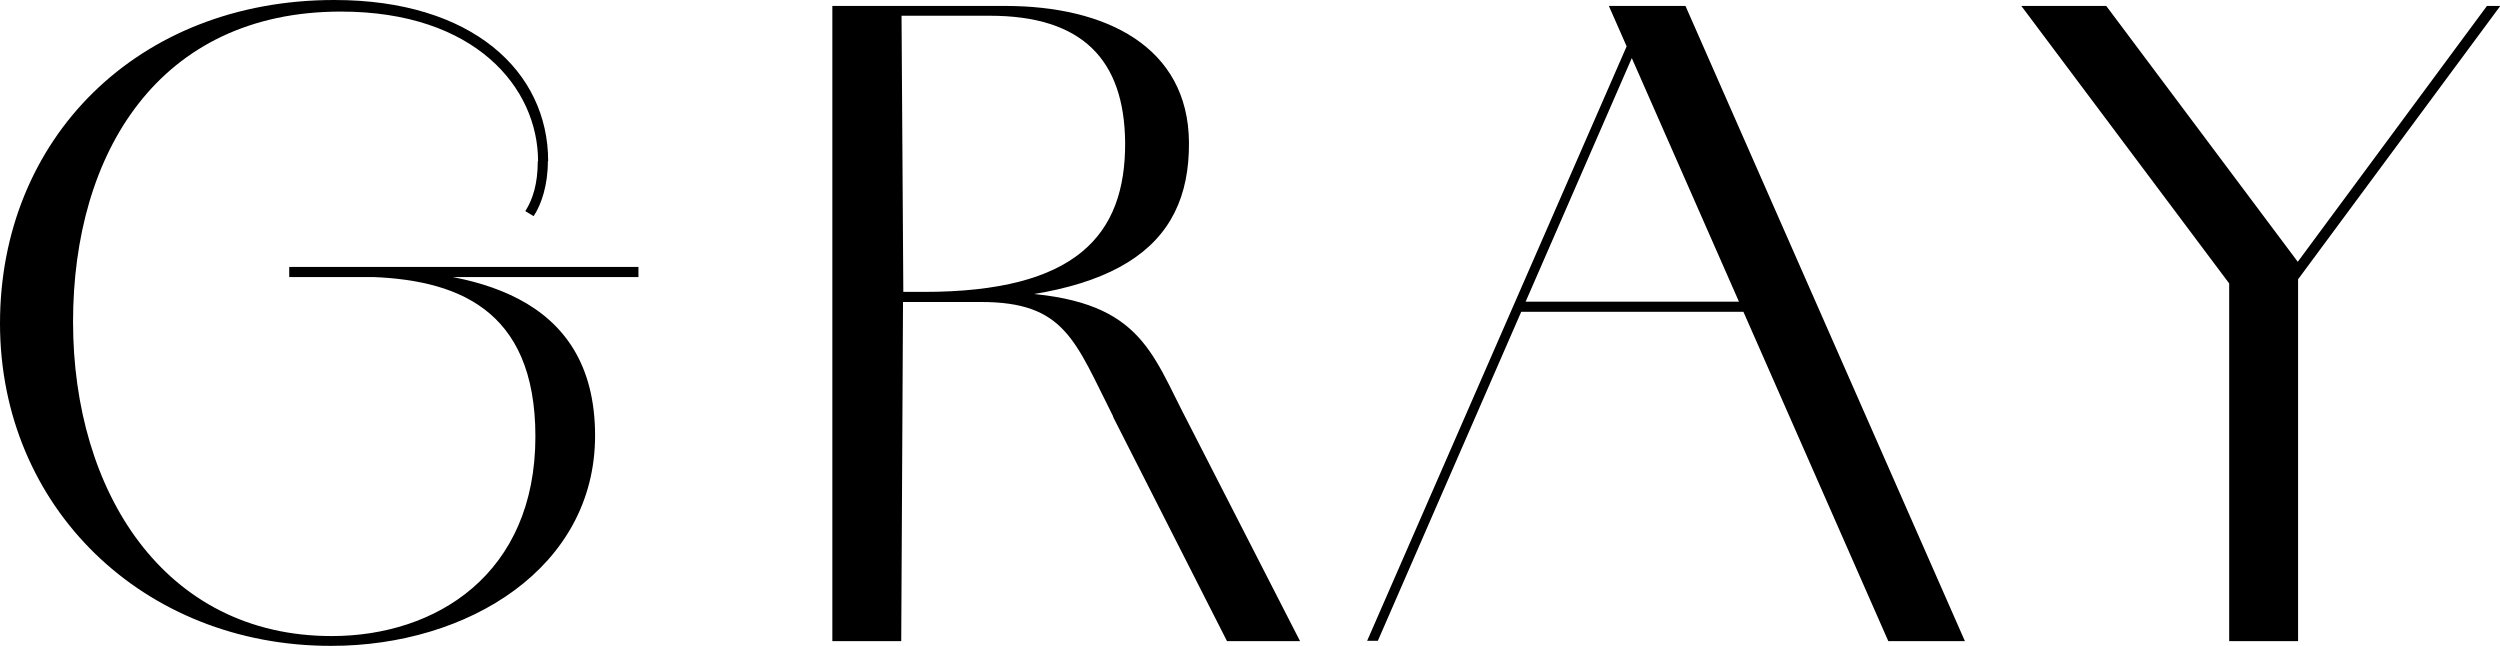
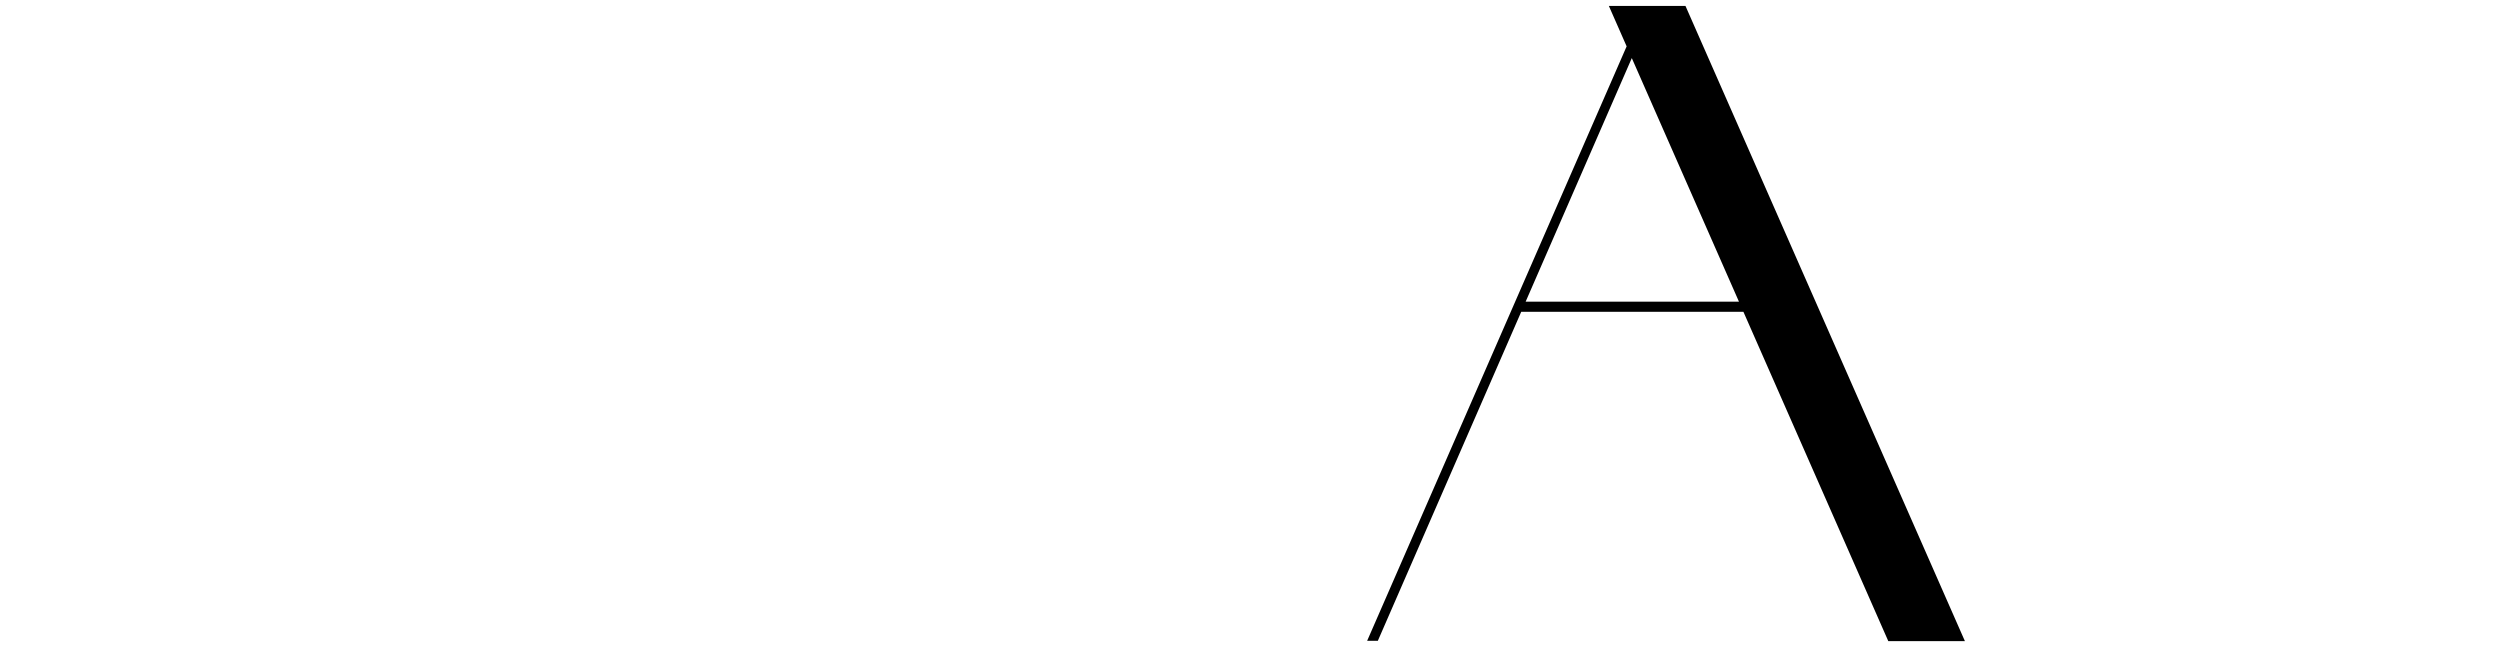
<svg xmlns="http://www.w3.org/2000/svg" id="_レイヤー_2" data-name="レイヤー 2" viewBox="0 0 84.19 21.76">
  <g id="text">
    <g>
-       <path d="M0,10.89C0,4.68,4.62,0,11.26,0c4.65,0,7.2,2.41,7.2,5.43h-.34c0-2.46-2.1-5.04-6.64-5.04C5.35.39,2.46,5.15,2.46,10.84s3.05,10.58,8.71,10.58c3.53,0,6.86-2.1,6.86-6.72,0-4.34-2.69-5.32-5.77-5.38v-.25c3.53.03,7.78.78,7.78,5.6,0,4.45-4.28,7.08-8.88,7.08C4.82,21.76,0,17.08,0,10.89ZM9.74,8.99h11.76v.34h-11.76v-.34ZM18.45,5.43c0,.81-.22,1.46-.48,1.85l-.28-.17c.25-.39.42-.92.42-1.68h.34Z" />
-       <path d="M28.03.2h5.82c3.39,0,6.16,1.37,6.19,4.59.03,3.61-2.52,5.38-8.99,5.38h-.64l-.06,11.42h-2.32V.2ZM31.11,9.83c5.12,0,6.8-1.9,6.78-5.04-.03-2.77-1.43-4.26-4.56-4.26h-2.97l.06,9.3h.7ZM37.49,14.03c-1.29-2.55-1.62-3.86-4.45-3.86h-2.02v-.34h2.21c4.84,0,5.38,1.62,6.55,3.95l4,7.81h-2.46l-3.84-7.56Z" />
      <path d="M54.91,1.26l.25.22-8.76,20.1h-.36L54.91,1.26ZM51.16,10.16h8.65v.34h-8.65v-.34ZM54.18.2h2.58l9.41,21.39h-2.58L54.18.2Z" />
-       <path d="M75.07,8.96l1.09,2.04L68.07.2h2.86l6.52,8.71h-.14L83.75.2h.45l-7.62,10.3.81-1.51v12.6h-2.32v-12.63Z" />
    </g>
  </g>
</svg>